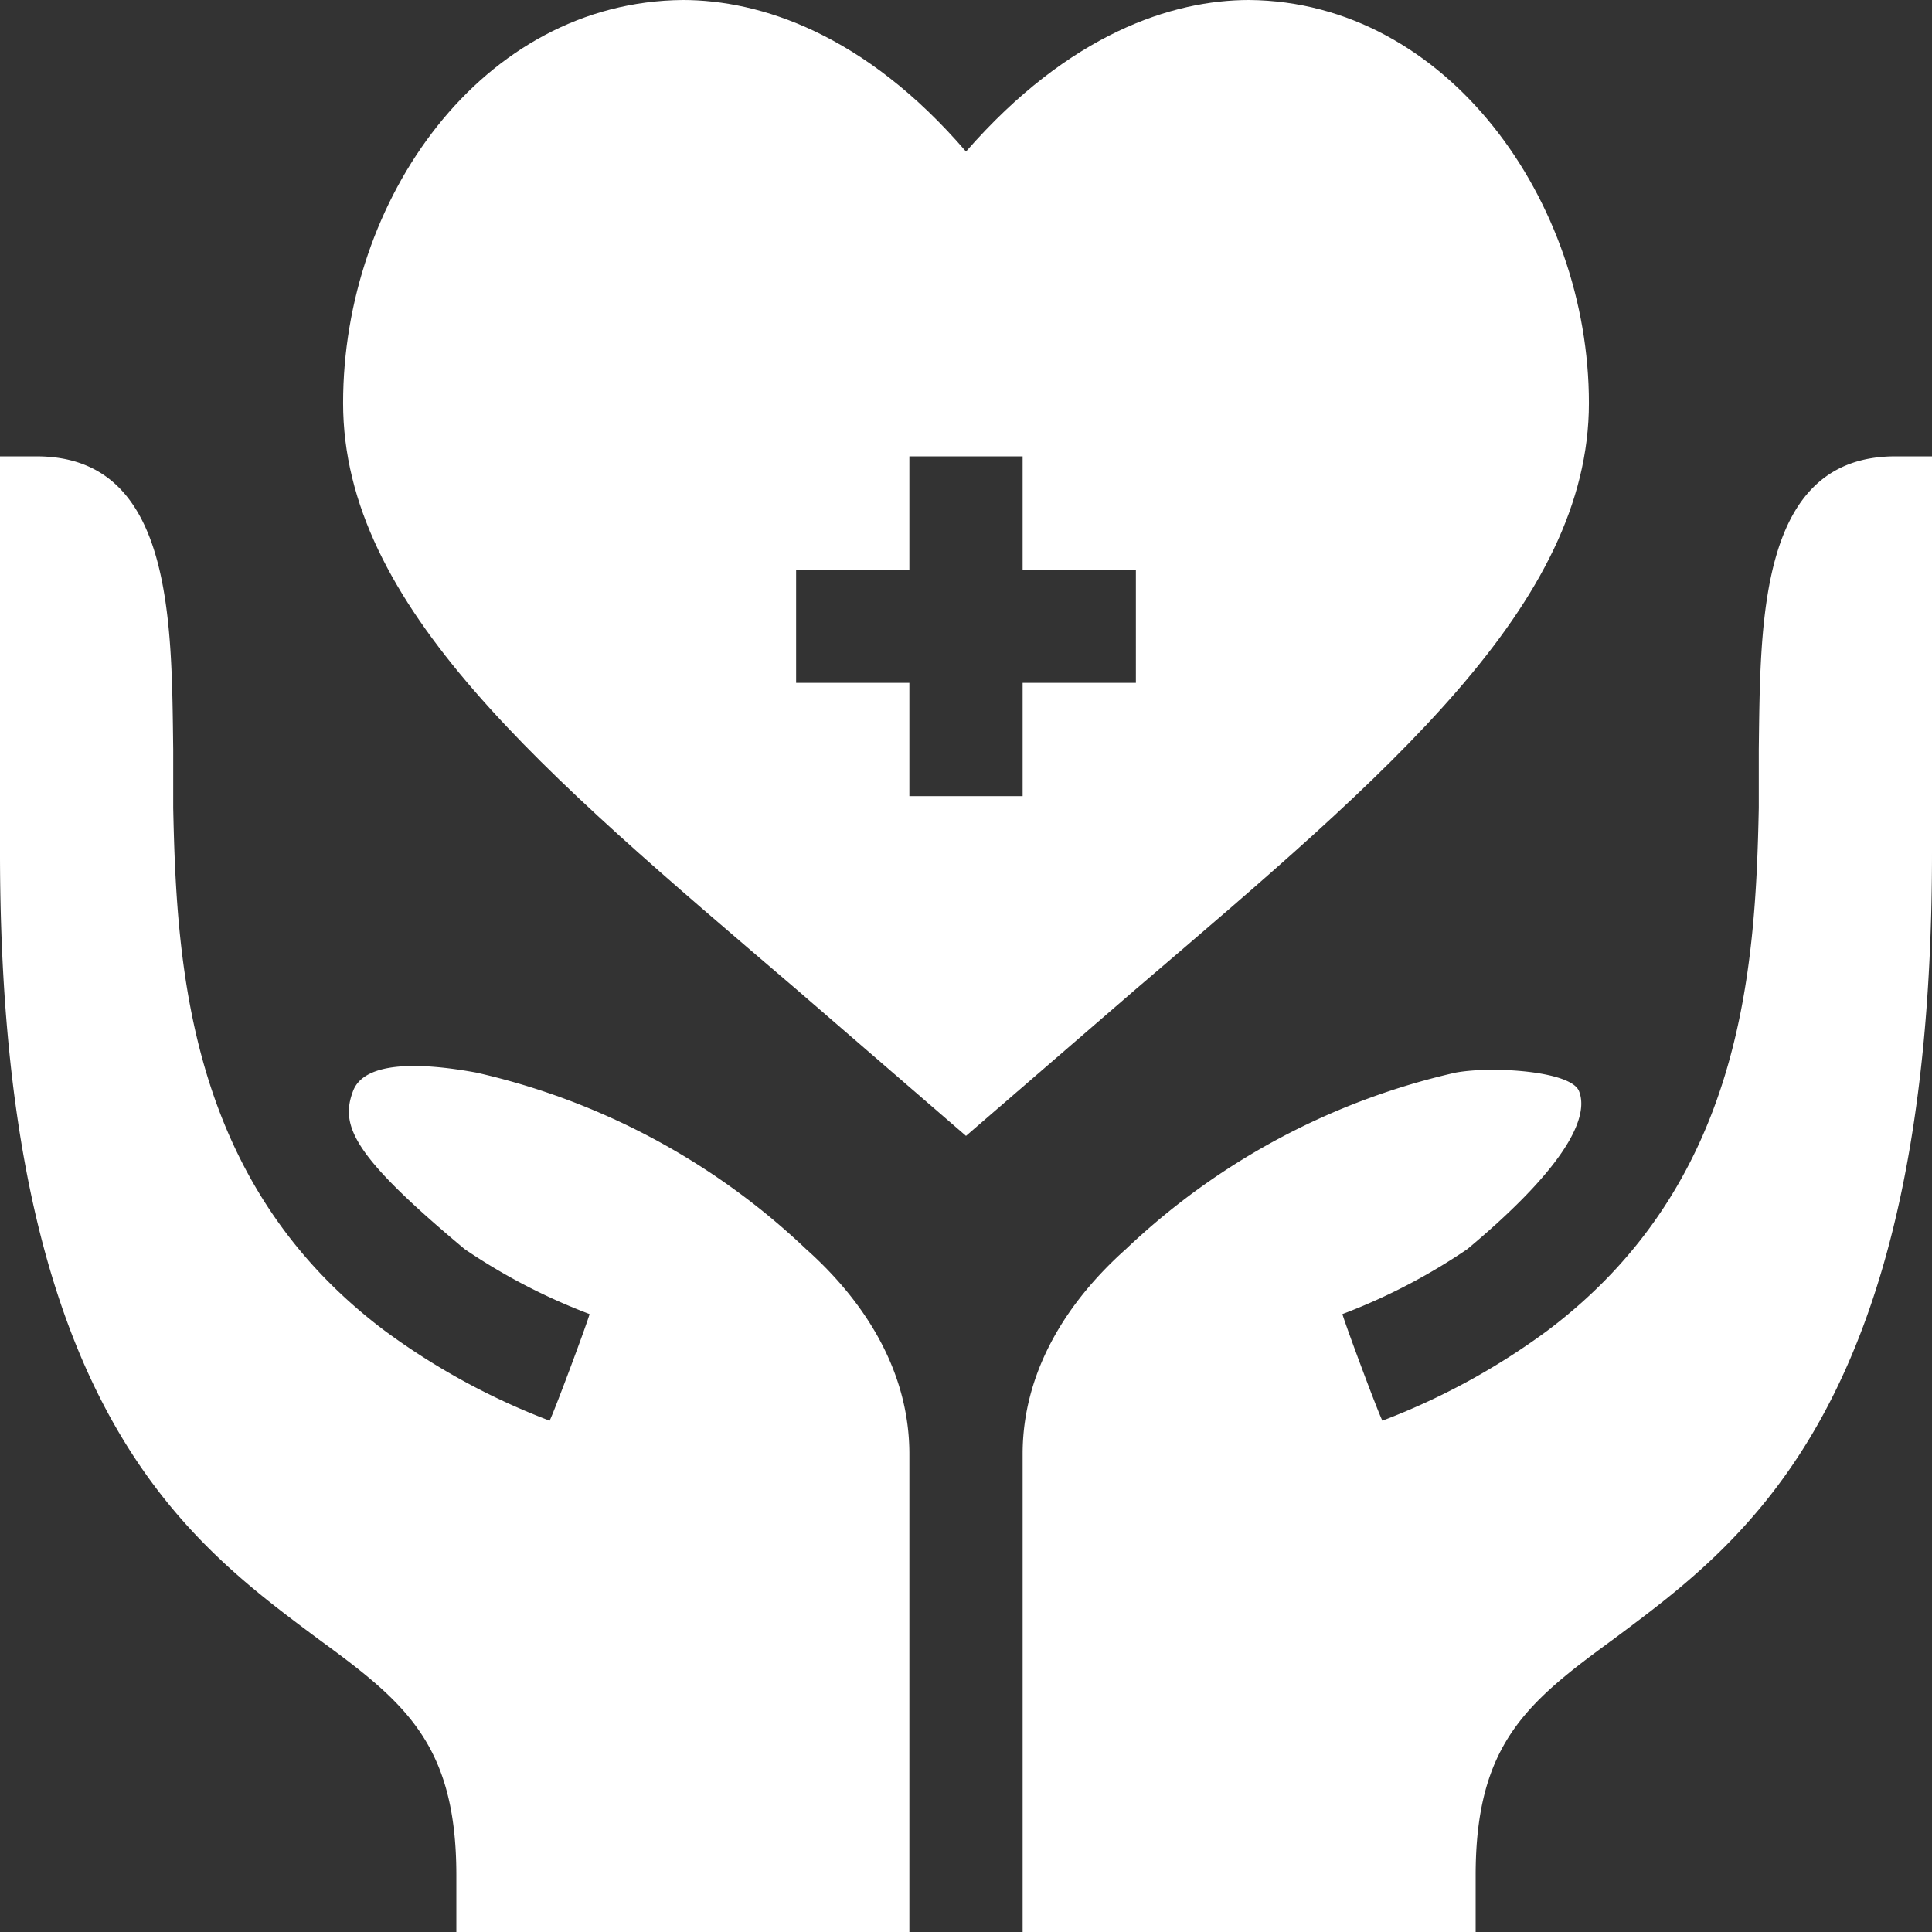
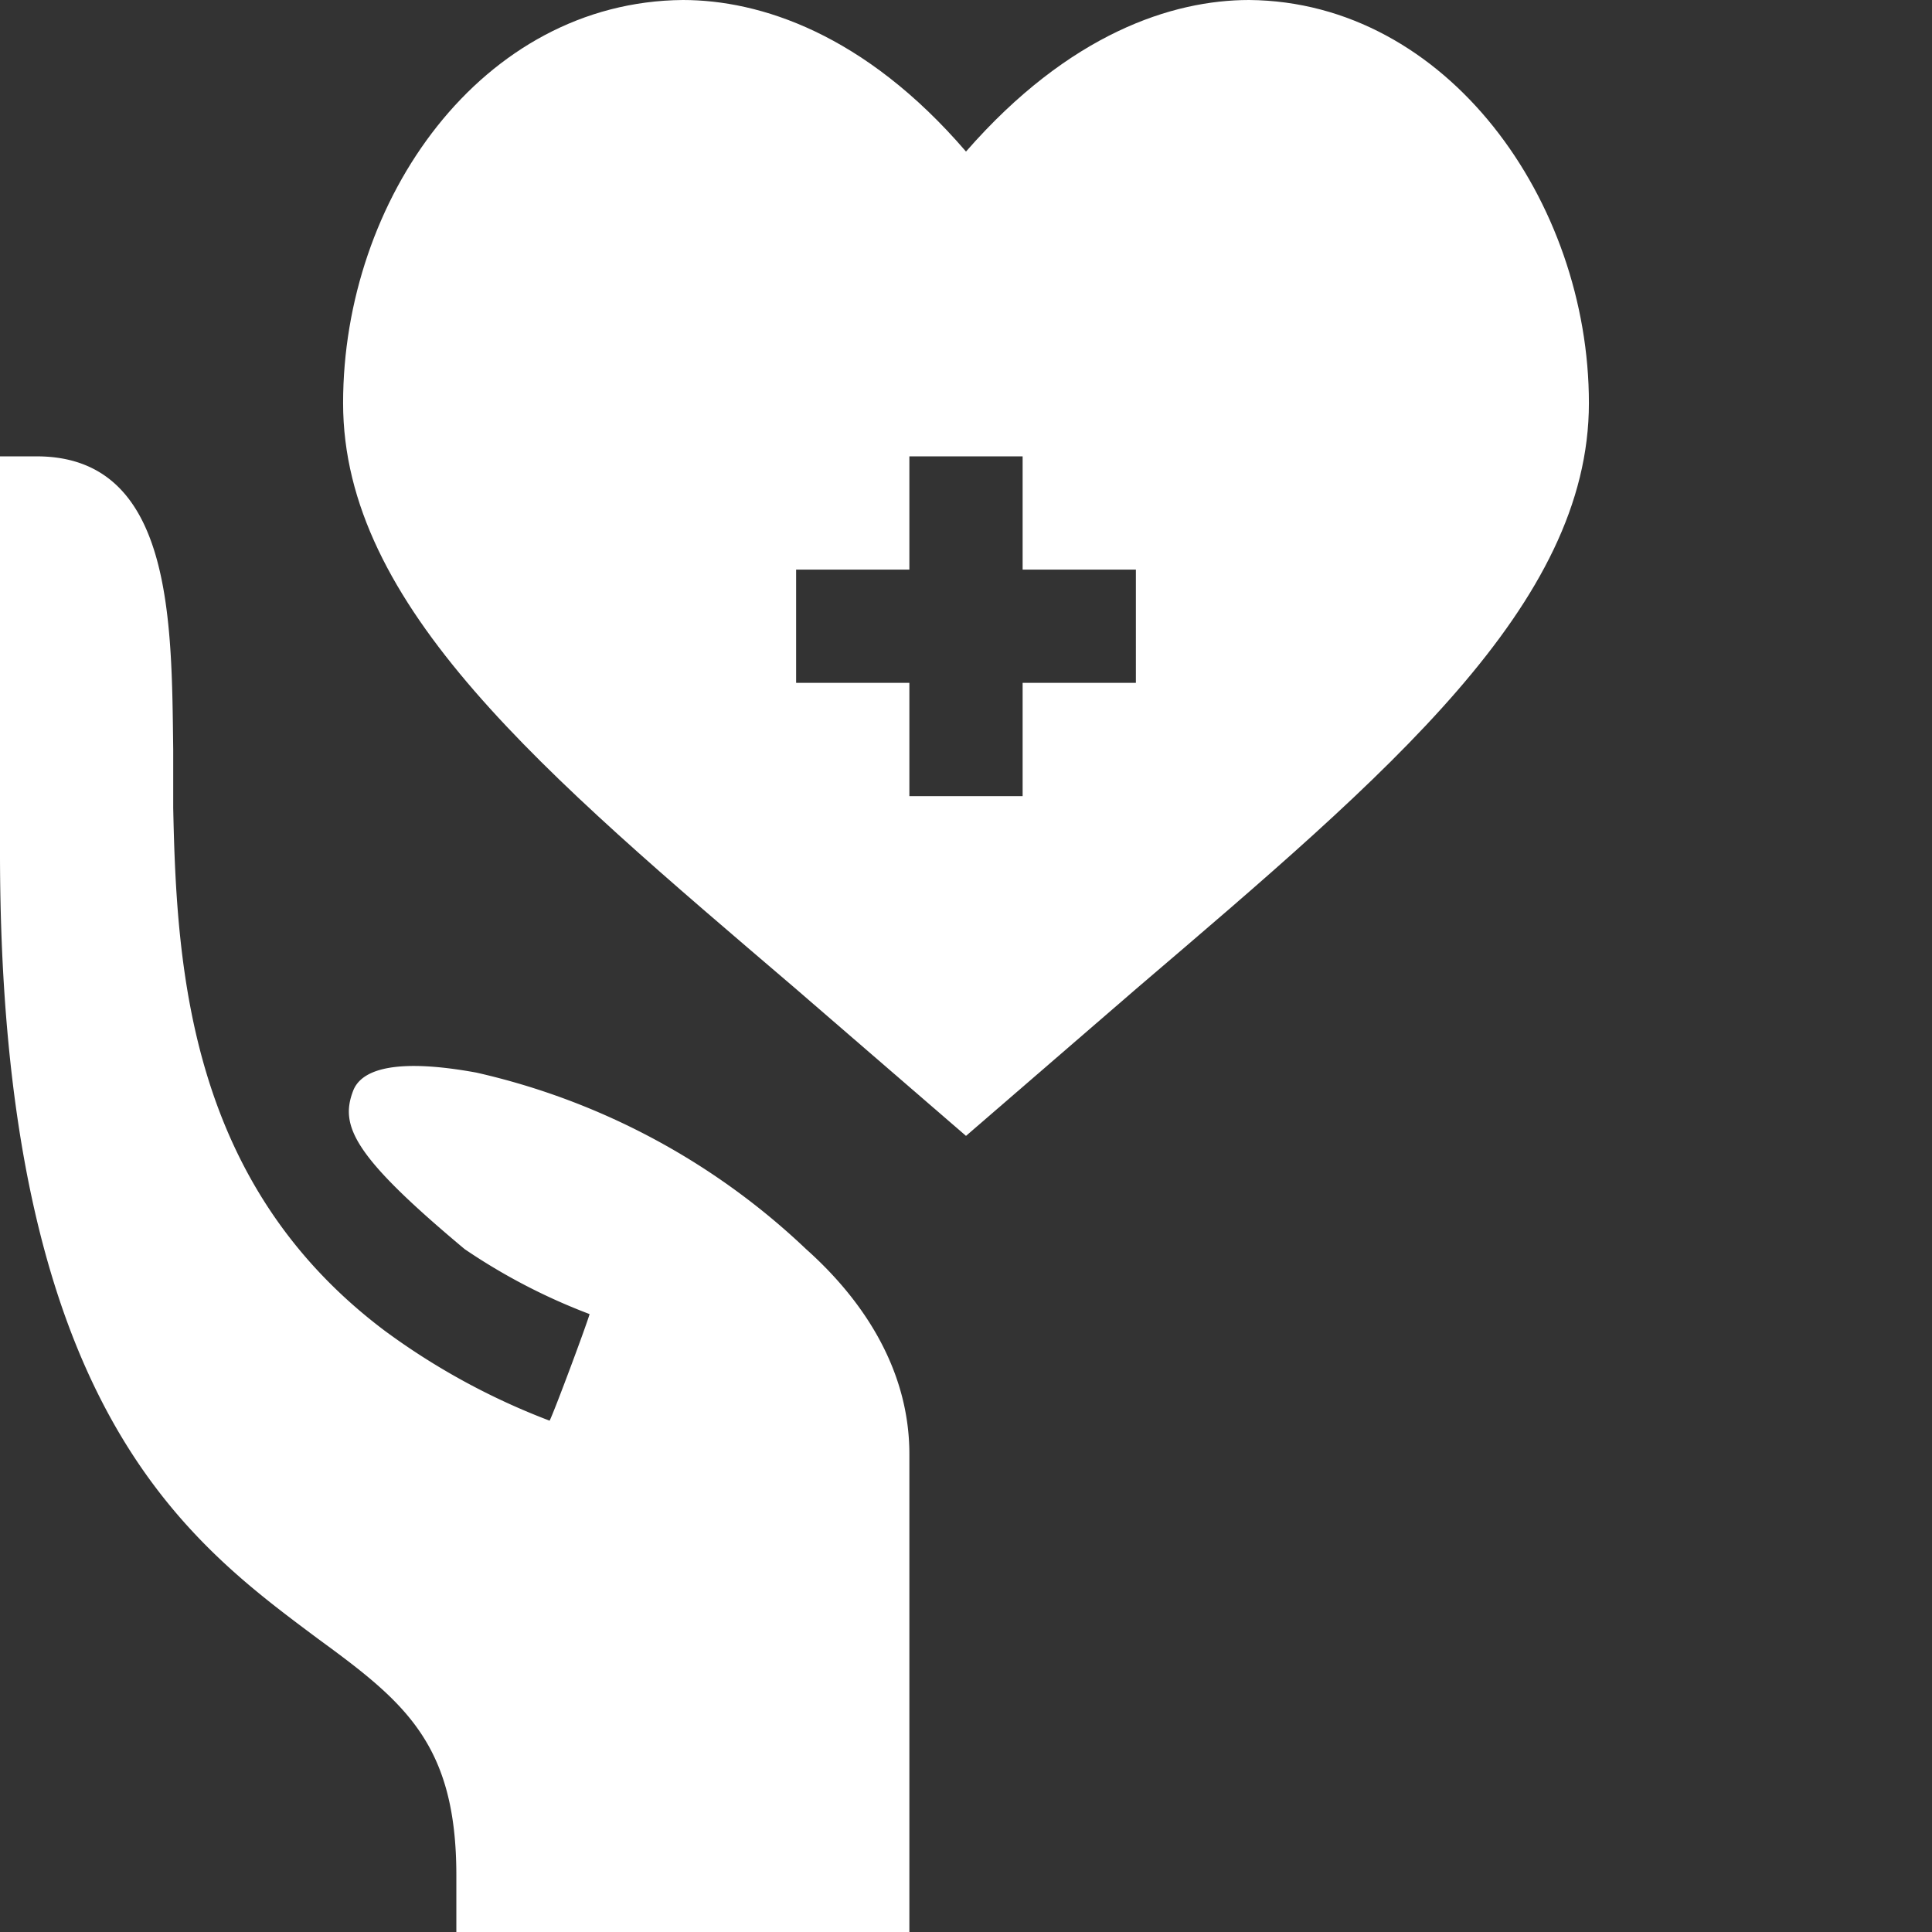
<svg xmlns="http://www.w3.org/2000/svg" viewBox="0 0 116 116">
  <rect x="0" y="0" width="116" height="116" fill="#333333" stroke="none" />
  <defs>
    <style>.a{fill:#fff;}</style>
  </defs>
  <title>healthcare</title>
  <path class="a" d="M64,15.1C57.9,8,51.6,6,47,6c-12.1.1-20.4,12-20.4,24.2s12,22.2,27.1,35.1L64,74.2l10.3-8.9c15.1-12.9,27.1-23,27.1-35.1S92.9,6.1,81,6C76.4,6,70.2,8,64,15.1ZM74.2,47H67.4v6.8H60.6V47H53.8V40.2h6.8V33.4h6.8v6.8h6.8Z" transform="translate(-6 -6)" />
-   <path class="a" d="M111.6,51v3.5c-.2,9.8-1,22.6-12.7,31.4A41.5,41.5,0,0,1,89,91.3c-.3-.6-2.2-5.7-2.4-6.4A36,36,0,0,0,94.1,81c6.7-5.6,7.2-8.3,6.7-9.5s-5.2-1.5-7.4-1.1A42.3,42.3,0,0,0,73.6,81c-3.7,3.3-6.2,7.5-6.2,12.3V122H94.6v-3.4c0-7.9,3.1-10.4,8.3-14.2,7.9-5.9,19.1-14,19.1-47.2V33.4h-2.2c-8.2,0-8.1,9.9-8.2,17.6Z" transform="translate(-6 -6)" />
  <path class="a" d="M33.4,118.6V122H60.6V93.3c0-4.8-2.5-9-6.2-12.3A42.3,42.3,0,0,0,34.6,70.4c-2.2-.4-6.6-1-7.4,1.1s0,3.9,6.7,9.5a36,36,0,0,0,7.5,3.9c-.2.7-2.1,5.8-2.4,6.4a41.5,41.5,0,0,1-9.9-5.4C17.4,77.1,16.6,64.3,16.4,54.5V51c-.1-7.7,0-17.6-8.2-17.6H6V57.2c0,33.2,11.2,41.3,19.1,47.2,5.2,3.8,8.3,6.3,8.3,14.2Z" transform="translate(-6 -6)" />
</svg>